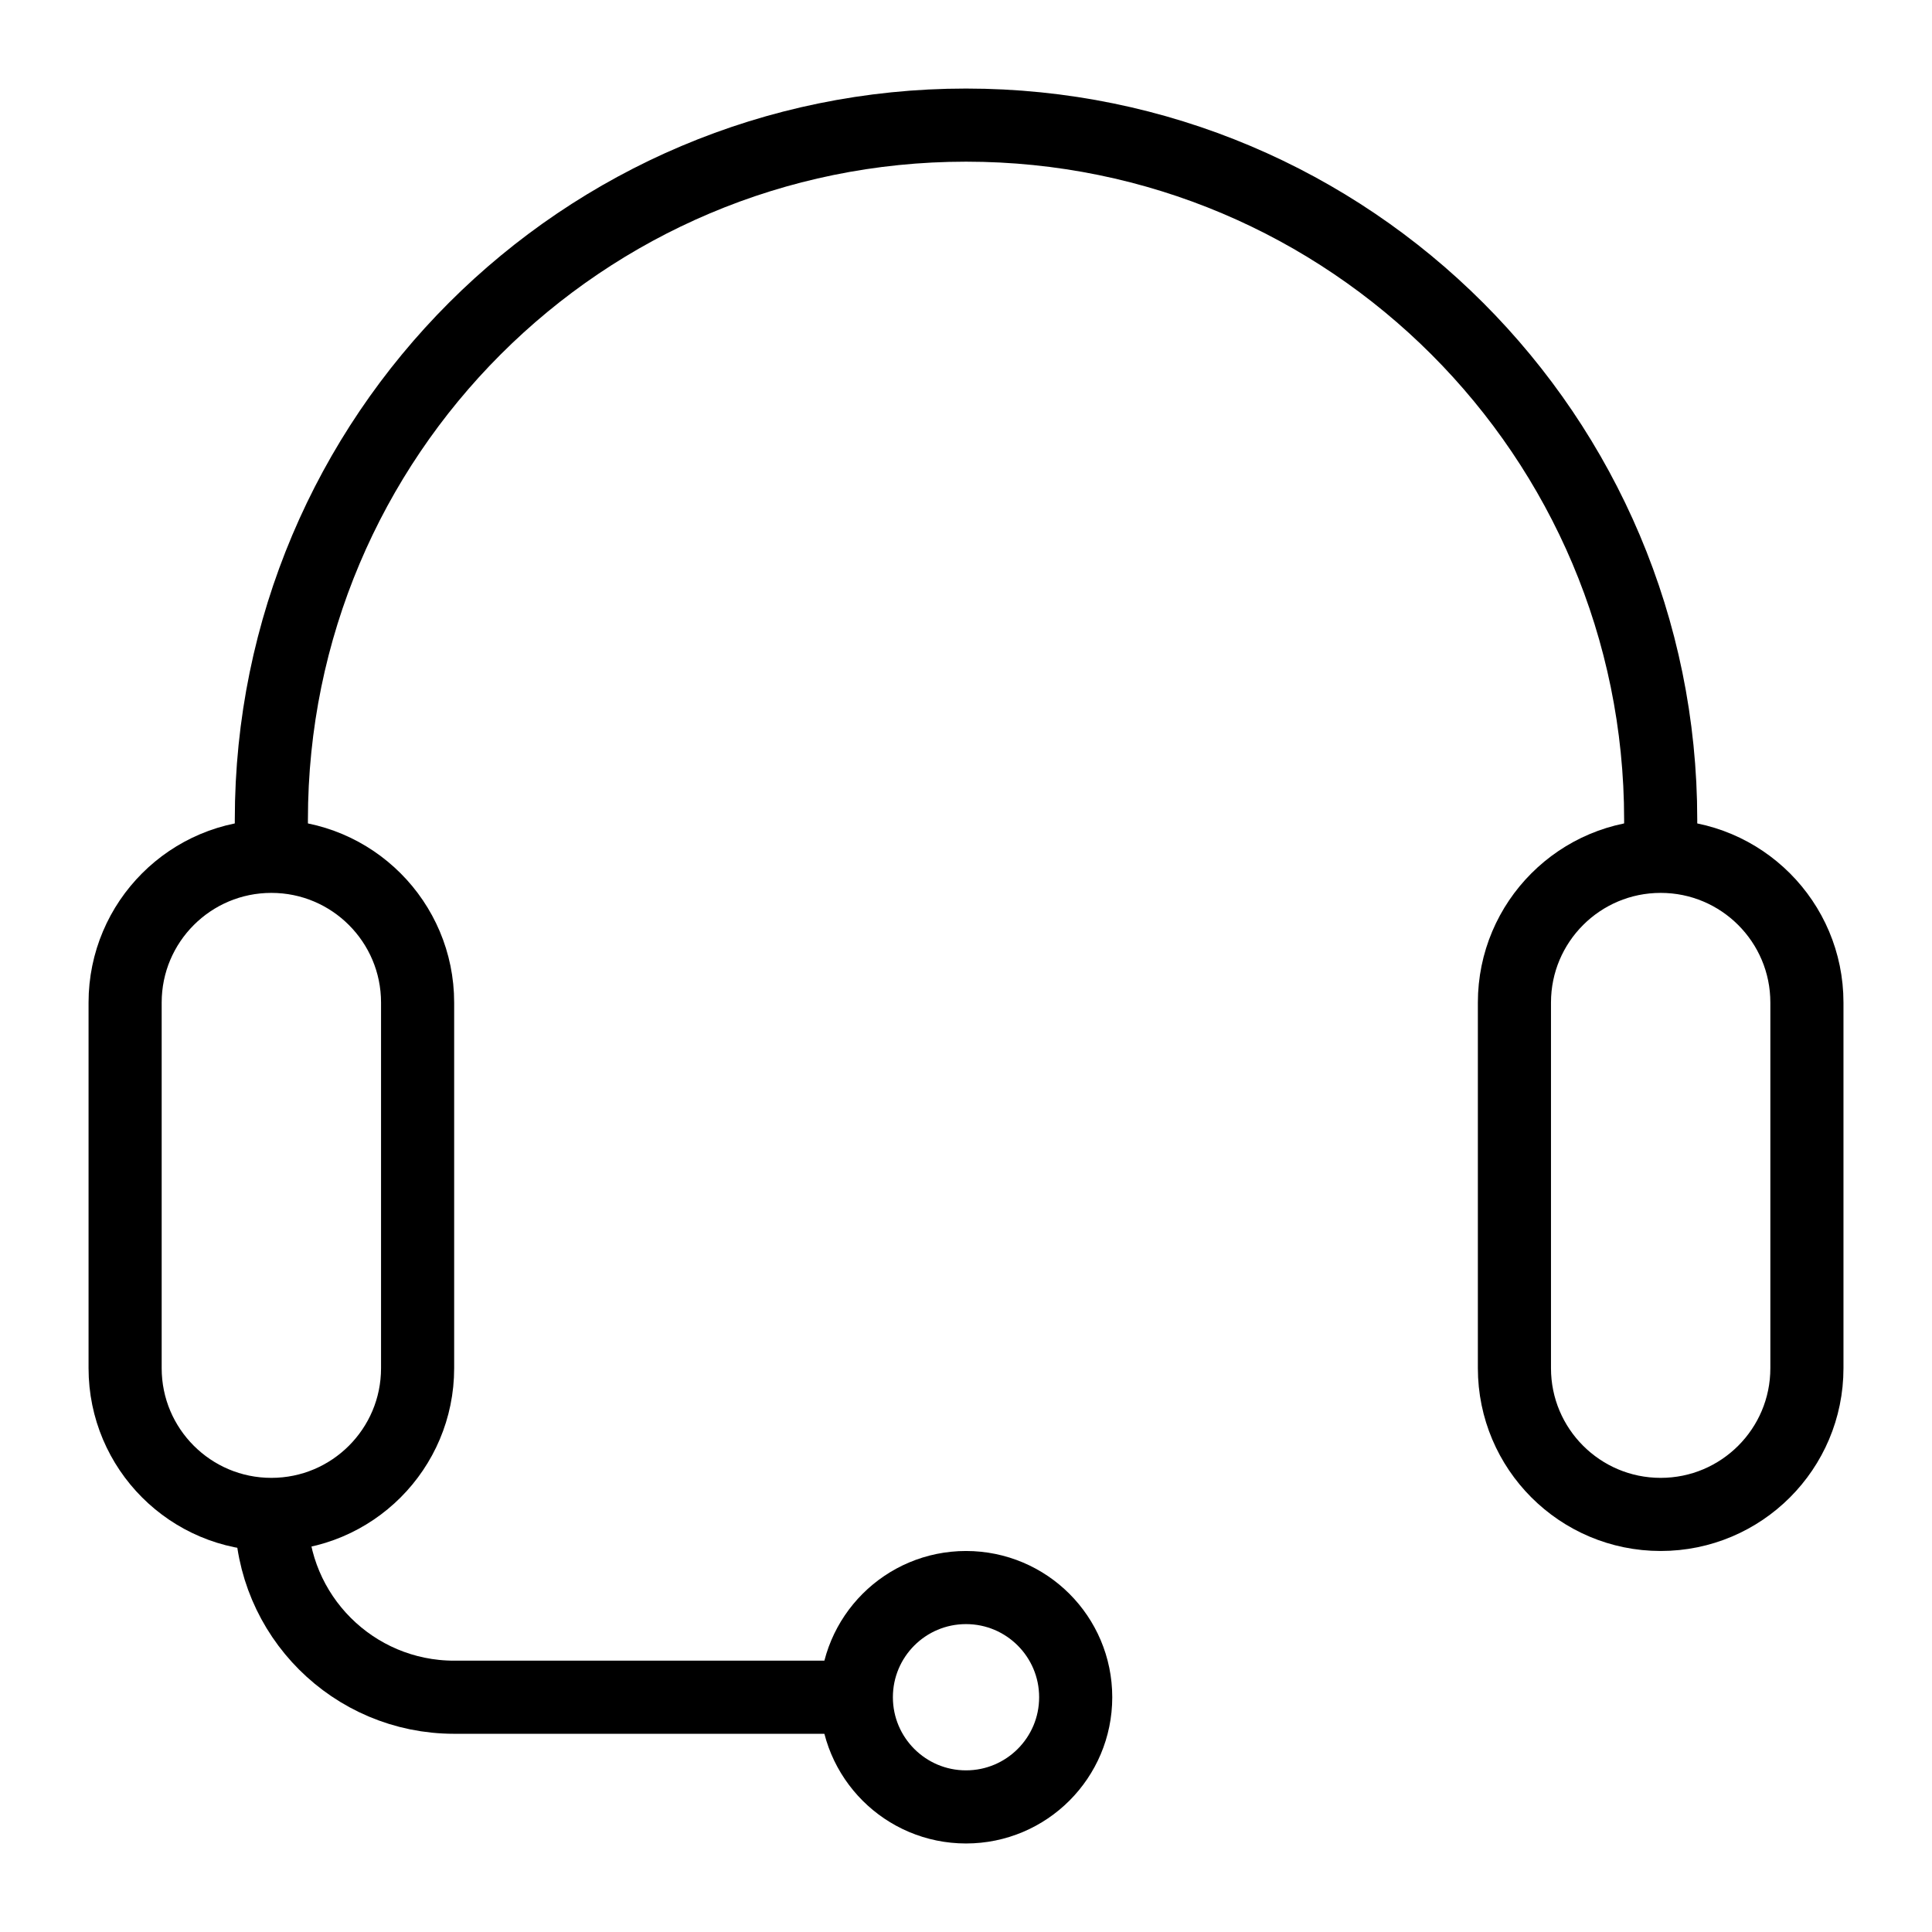
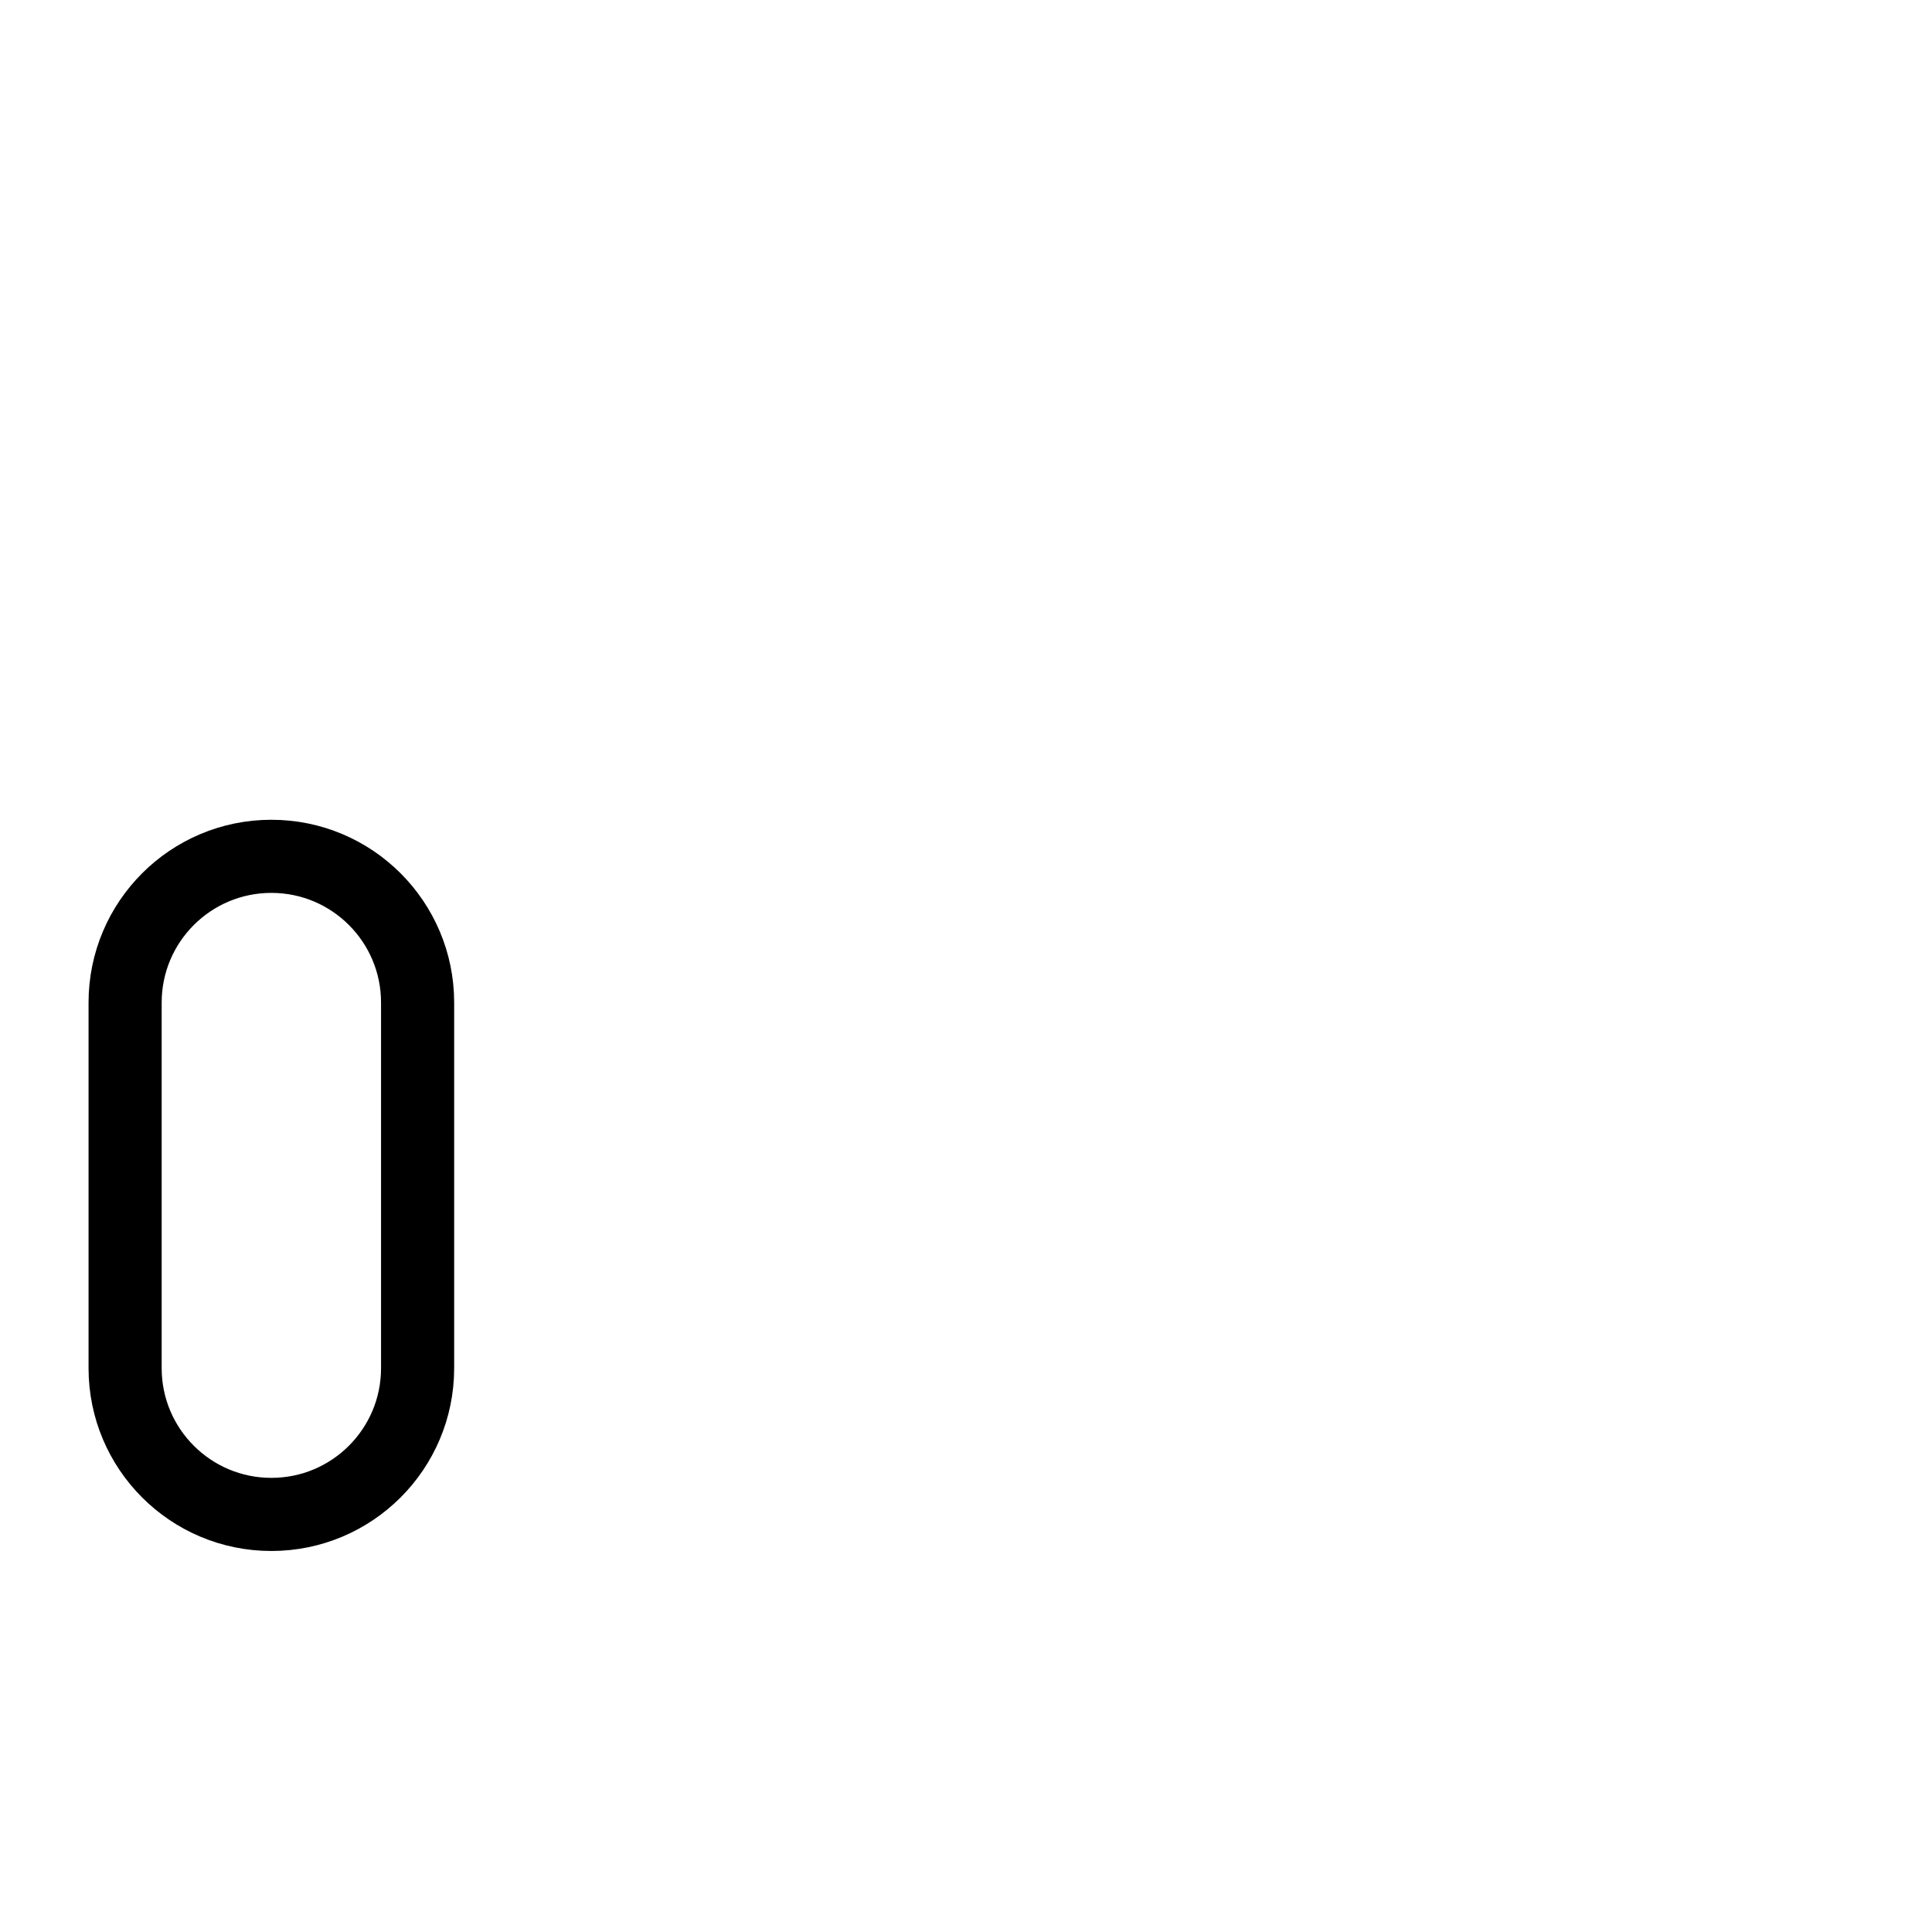
<svg xmlns="http://www.w3.org/2000/svg" width="800px" height="800px" version="1.1" viewBox="144 144 512 512">
  <defs>
    <clipPath id="e">
-       <path d="m271 148.09h380.9v503.81h-380.9z" />
-     </clipPath>
+       </clipPath>
    <clipPath id="d">
      <path d="m148.09 148.09h380.91v503.81h-380.91z" />
    </clipPath>
    <clipPath id="c">
-       <path d="m148.09 148.09h503.81v496.91h-503.81z" />
-     </clipPath>
+       </clipPath>
    <clipPath id="b">
-       <path d="m148.09 290h503.81v361.9h-503.81z" />
-     </clipPath>
+       </clipPath>
    <clipPath id="a">
-       <path d="m148.09 271h496.91v380.9h-496.91z" />
-     </clipPath>
+       </clipPath>
  </defs>
  <g>
    <g clip-path="url(#e)">
      <path transform="matrix(9.689 0 0 9.689 148.09 148.09)" d="m45 41c-2.209 0-4-1.791-4-4v-10c0-2.209 1.791-4 4-4s4 1.791 4 4v10c0 2.209-1.791 4-4 4z" fill="none" stroke="#000000" stroke-miterlimit="10" stroke-width="2" />
    </g>
    <g clip-path="url(#d)">
      <path transform="matrix(9.689 0 0 9.689 148.09 148.09)" d="m7 41c-2.209 0-4-1.791-4-4v-10c0-2.209 1.791-4 4-4s4 1.791 4 4v10c0 2.209-1.791 4-4 4z" fill="none" stroke="#000000" stroke-miterlimit="10" stroke-width="2" />
    </g>
    <g clip-path="url(#c)">
      <path transform="matrix(9.689 0 0 9.689 148.09 148.09)" d="m7 23v-1c0-10.494 8.507-19 19-19h4.04e-4c10.494 0 19 8.507 19 19v1" fill="none" stroke="#000000" stroke-miterlimit="10" stroke-width="2" />
    </g>
    <g clip-path="url(#b)">
      <path transform="matrix(9.689 0 0 9.689 148.09 148.09)" d="m29 46c0 1.657-1.343 3-3 3-1.657 0-3-1.343-3-3 0-1.657 1.343-3 3-3 1.657 0 3 1.343 3 3" fill="none" stroke="#000000" stroke-miterlimit="10" stroke-width="2" />
    </g>
    <g clip-path="url(#a)">
-       <path transform="matrix(9.689 0 0 9.689 148.09 148.09)" d="m7 41c0 2.761 2.238 5 5 5h10.983" fill="none" stroke="#000000" stroke-miterlimit="10" stroke-width="2" />
-     </g>
+       </g>
  </g>
</svg>